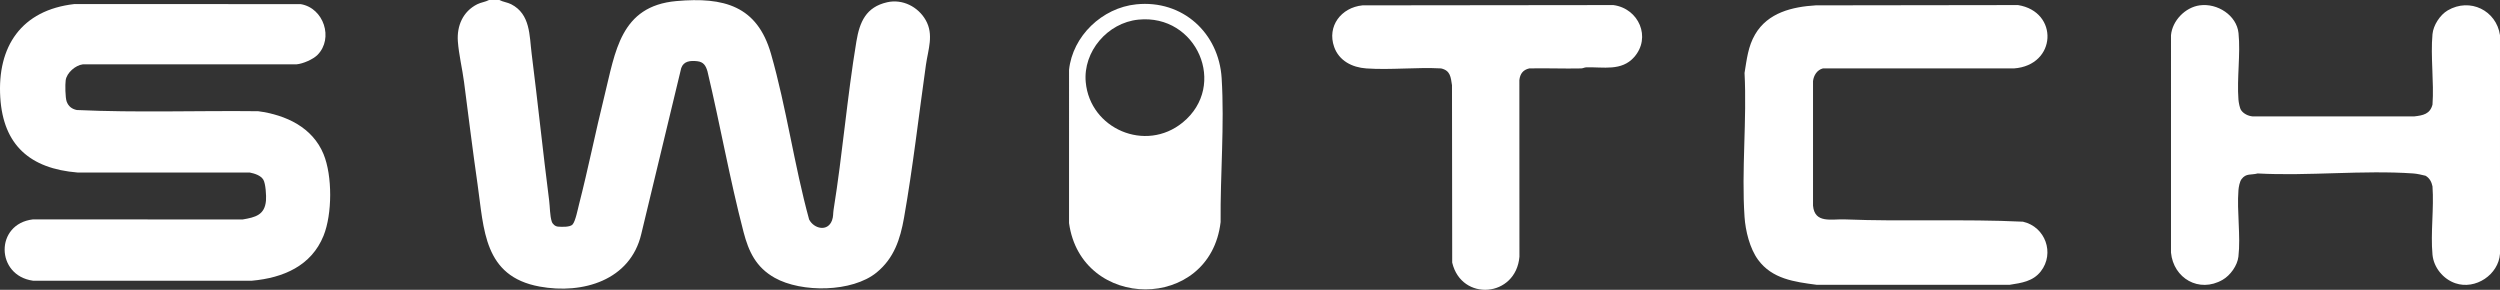
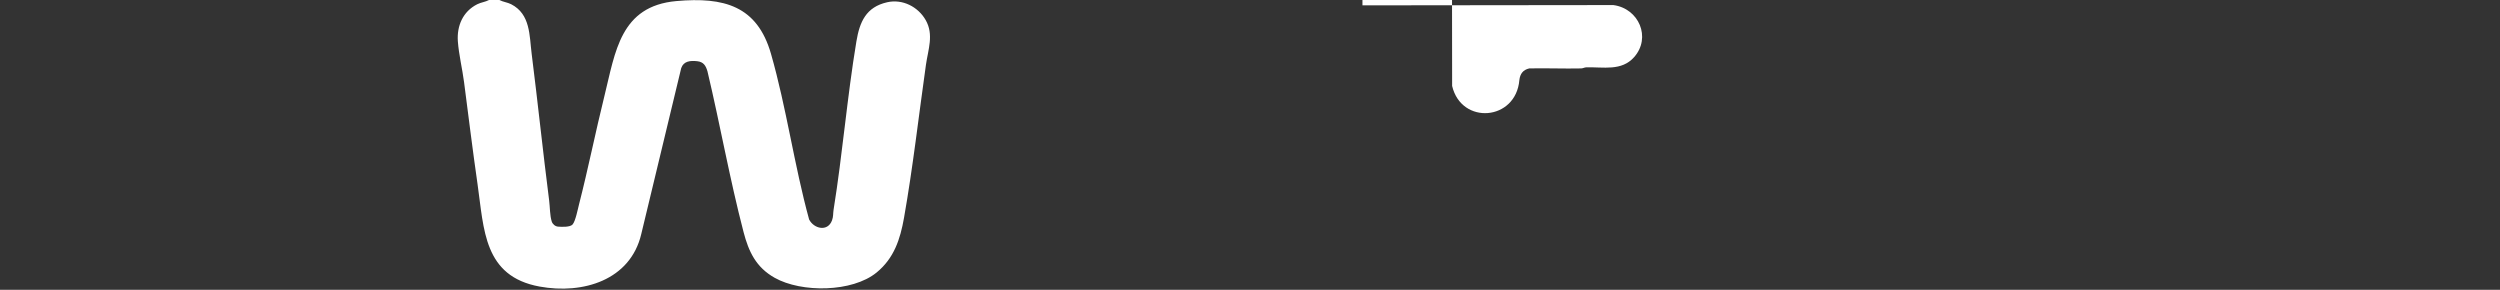
<svg xmlns="http://www.w3.org/2000/svg" id="Layer_1" data-name="Layer 1" viewBox="0 0 578 67">
  <rect x="0" y="0" width="578" height="67" fill="#333333" stroke="none" />
  <defs>
    <style>
      .cls-1 {
        fill: #fff;
      }
    </style>
  </defs>
  <path class="cls-1" d="M115.464,0c.849.457,1.855.536,2.722.981,4.463,2.288,4.202,7.236,4.727,11.396,1.428,11.303,2.61,22.715,4.054,34.003.183,1.427.157,3.49.597,4.84.199.61.803,1.124,1.442,1.177.864.071,2.795.15,3.367-.487.68-.758,1.212-3.544,1.499-4.661,2.138-8.325,3.816-16.78,5.886-25.123,2.513-10.13,3.646-20.725,16.622-21.877,11.029-.98,18.694,1.115,21.875,12.202,3.575,12.46,5.371,25.754,8.813,38.29,1.109,2.168,4.283,2.906,5.288.233.344-.915.232-1.622.368-2.47,2.079-12.921,3.129-26.026,5.278-38.935.746-4.482,2.209-7.937,7.116-9.047,3.555-.804,7.148,1.047,8.903,4.121,1.927,3.376.558,6.811.056,10.355-1.665,11.754-3.005,23.682-5.067,35.367-.872,4.94-2.305,9.343-6.341,12.641-5.625,4.597-17.358,4.71-23.557,1.223-4.322-2.432-6.017-6.039-7.208-10.608-3.194-12.256-5.403-24.791-8.331-37.112-.385-1.325-.902-2.202-2.399-2.359-1.562-.164-3.105-.042-3.675,1.596l-9.233,38.349c-2.505,10.694-13.48,13.993-23.509,12.159-12.963-2.371-12.848-13.245-14.343-23.648-1.127-7.842-2.097-15.727-3.119-23.597-.394-3.036-1.22-6.452-1.436-9.442-.258-3.575,1.152-6.911,4.484-8.585.872-.438,1.869-.528,2.722-.98h2.399Z" />
-   <path class="cls-1" d="M73.42,12.681c-1.029,1.045-3.369,2.058-4.849,2.192l-49.416.003c-1.728.219-3.706,1.943-3.965,3.651-.149.988-.106,4.081.226,4.961.416,1.104,1.177,1.702,2.338,1.948,13.931.646,27.971.116,41.941.277,6.429.862,12.553,3.728,15.106,9.918,2.067,5.012,2.03,13.851 0,18.879-2.812,6.964-9.328,9.737-16.545,10.39l-50.635-.001c-8.652-1.207-8.807-13.143-.003-14.175l48.478.018c2.96-.5,5.111-1.038,5.398-4.365.093-1.079-.07-3.932-.616-4.837-.602-.996-2.036-1.428-3.123-1.647l-39.818-.005C6.928,38.989.751,33.543.064,22.544-.67,10.785,4.918,2.319,17.217.936l52.296.018c5.354.886,7.645,7.932,3.907,11.727Z" />
-   <path class="cls-1" d="M508.597,1.235c4.048-.556,8.529,2.301,8.948,6.426.491,4.829-.395,10.448-.016,15.354.05.641.283,1.969.618,2.46.56.823,1.624,1.337,2.622,1.433l37.441 0c2.028-.233,3.621-.547,4.185-2.727.371-5.252-.478-11.107-.003-16.285.187-2.043,1.734-4.452,3.527-5.497,5.148-3.002,11.239.029,12.081,5.733l.001,50.513c-.315,4.84-5.656,8.437-10.328,6.839-2.819-.964-5.006-3.65-5.281-6.604-.468-5.02.372-10.713-.003-15.807-.212-1.017-.667-1.894-1.599-2.439-.838-.209-1.978-.47-2.821-.529-11.647-.813-24.253.632-36.002 0-1.509.413-2.653-.104-3.713,1.304-.449.597-.666,1.821-.726,2.59-.377,4.875.545,10.564-.005,15.333-.238,2.066-1.859,4.335-3.66,5.367-5.448,3.124-11.355-.363-11.928-6.29l.001-50.277c.313-3.354,3.272-6.434,6.661-6.899Z" />
-   <path class="cls-1" d="M419.836,1.237l46.73-.065c9.481,1.513,8.981,13.948-.957,14.648l-44.147-.005c-1.353.348-2.137,1.611-2.292,2.937l.001,28.804c.384,4.186,4.256,3.049,7.333,3.17,13.683.539,27.518-.129,41.204.53,5.191,1.171,7.387,7.327,4.114,11.498-1.802,2.297-4.42,2.659-7.174,3.09h-44.638c-5.167-.675-10.301-1.355-13.548-5.788-1.922-2.625-2.909-6.696-3.125-9.904-.73-10.809.57-22.397-0-33.289.518-3.13.811-6.125,2.449-8.918,2.943-5.018,8.559-6.376,14.051-6.709Z" />
-   <path class="cls-1" d="M315,1.238l58.005-.066c5.909.785,8.819,7.514,4.796,12.048-2.907,3.276-7.092,2.242-11.05,2.346-.411.011-.773.243-1.183.252-3.995.086-8.002-.085-11.999-.003-1.455.33-2.131,1.272-2.292,2.701l.016,40.839c-.806,9.431-13.397,10.431-15.545,1.353l-.048-41.012c-.286-1.864-.359-3.392-2.532-3.881-5.64-.309-11.687.395-17.276.004-3.29-.23-6.305-1.771-7.433-4.96-1.695-4.796,1.618-9.123,6.54-9.621Z" />
-   <path class="cls-1" d="M262.702,1.002c10.761-1.092,19.096,6.666,19.741,17.042.679,10.932-.336,22.373-.237,33.292-2.427,20.837-32.237,20.6-35.045.233l.001-35.412c.821-7.803,7.63-14.352,15.541-15.154ZM263.182,4.542c-7.119.72-12.803,7.387-12.161,14.441.983,10.801,13.824,16.359,22.419,9.335,10.471-8.557,3.258-25.143-10.258-23.777Z" />
+   <path class="cls-1" d="M315,1.238l58.005-.066c5.909.785,8.819,7.514,4.796,12.048-2.907,3.276-7.092,2.242-11.05,2.346-.411.011-.773.243-1.183.252-3.995.086-8.002-.085-11.999-.003-1.455.33-2.131,1.272-2.292,2.701c-.806,9.431-13.397,10.431-15.545,1.353l-.048-41.012c-.286-1.864-.359-3.392-2.532-3.881-5.64-.309-11.687.395-17.276.004-3.29-.23-6.305-1.771-7.433-4.96-1.695-4.796,1.618-9.123,6.54-9.621Z" />
</svg>